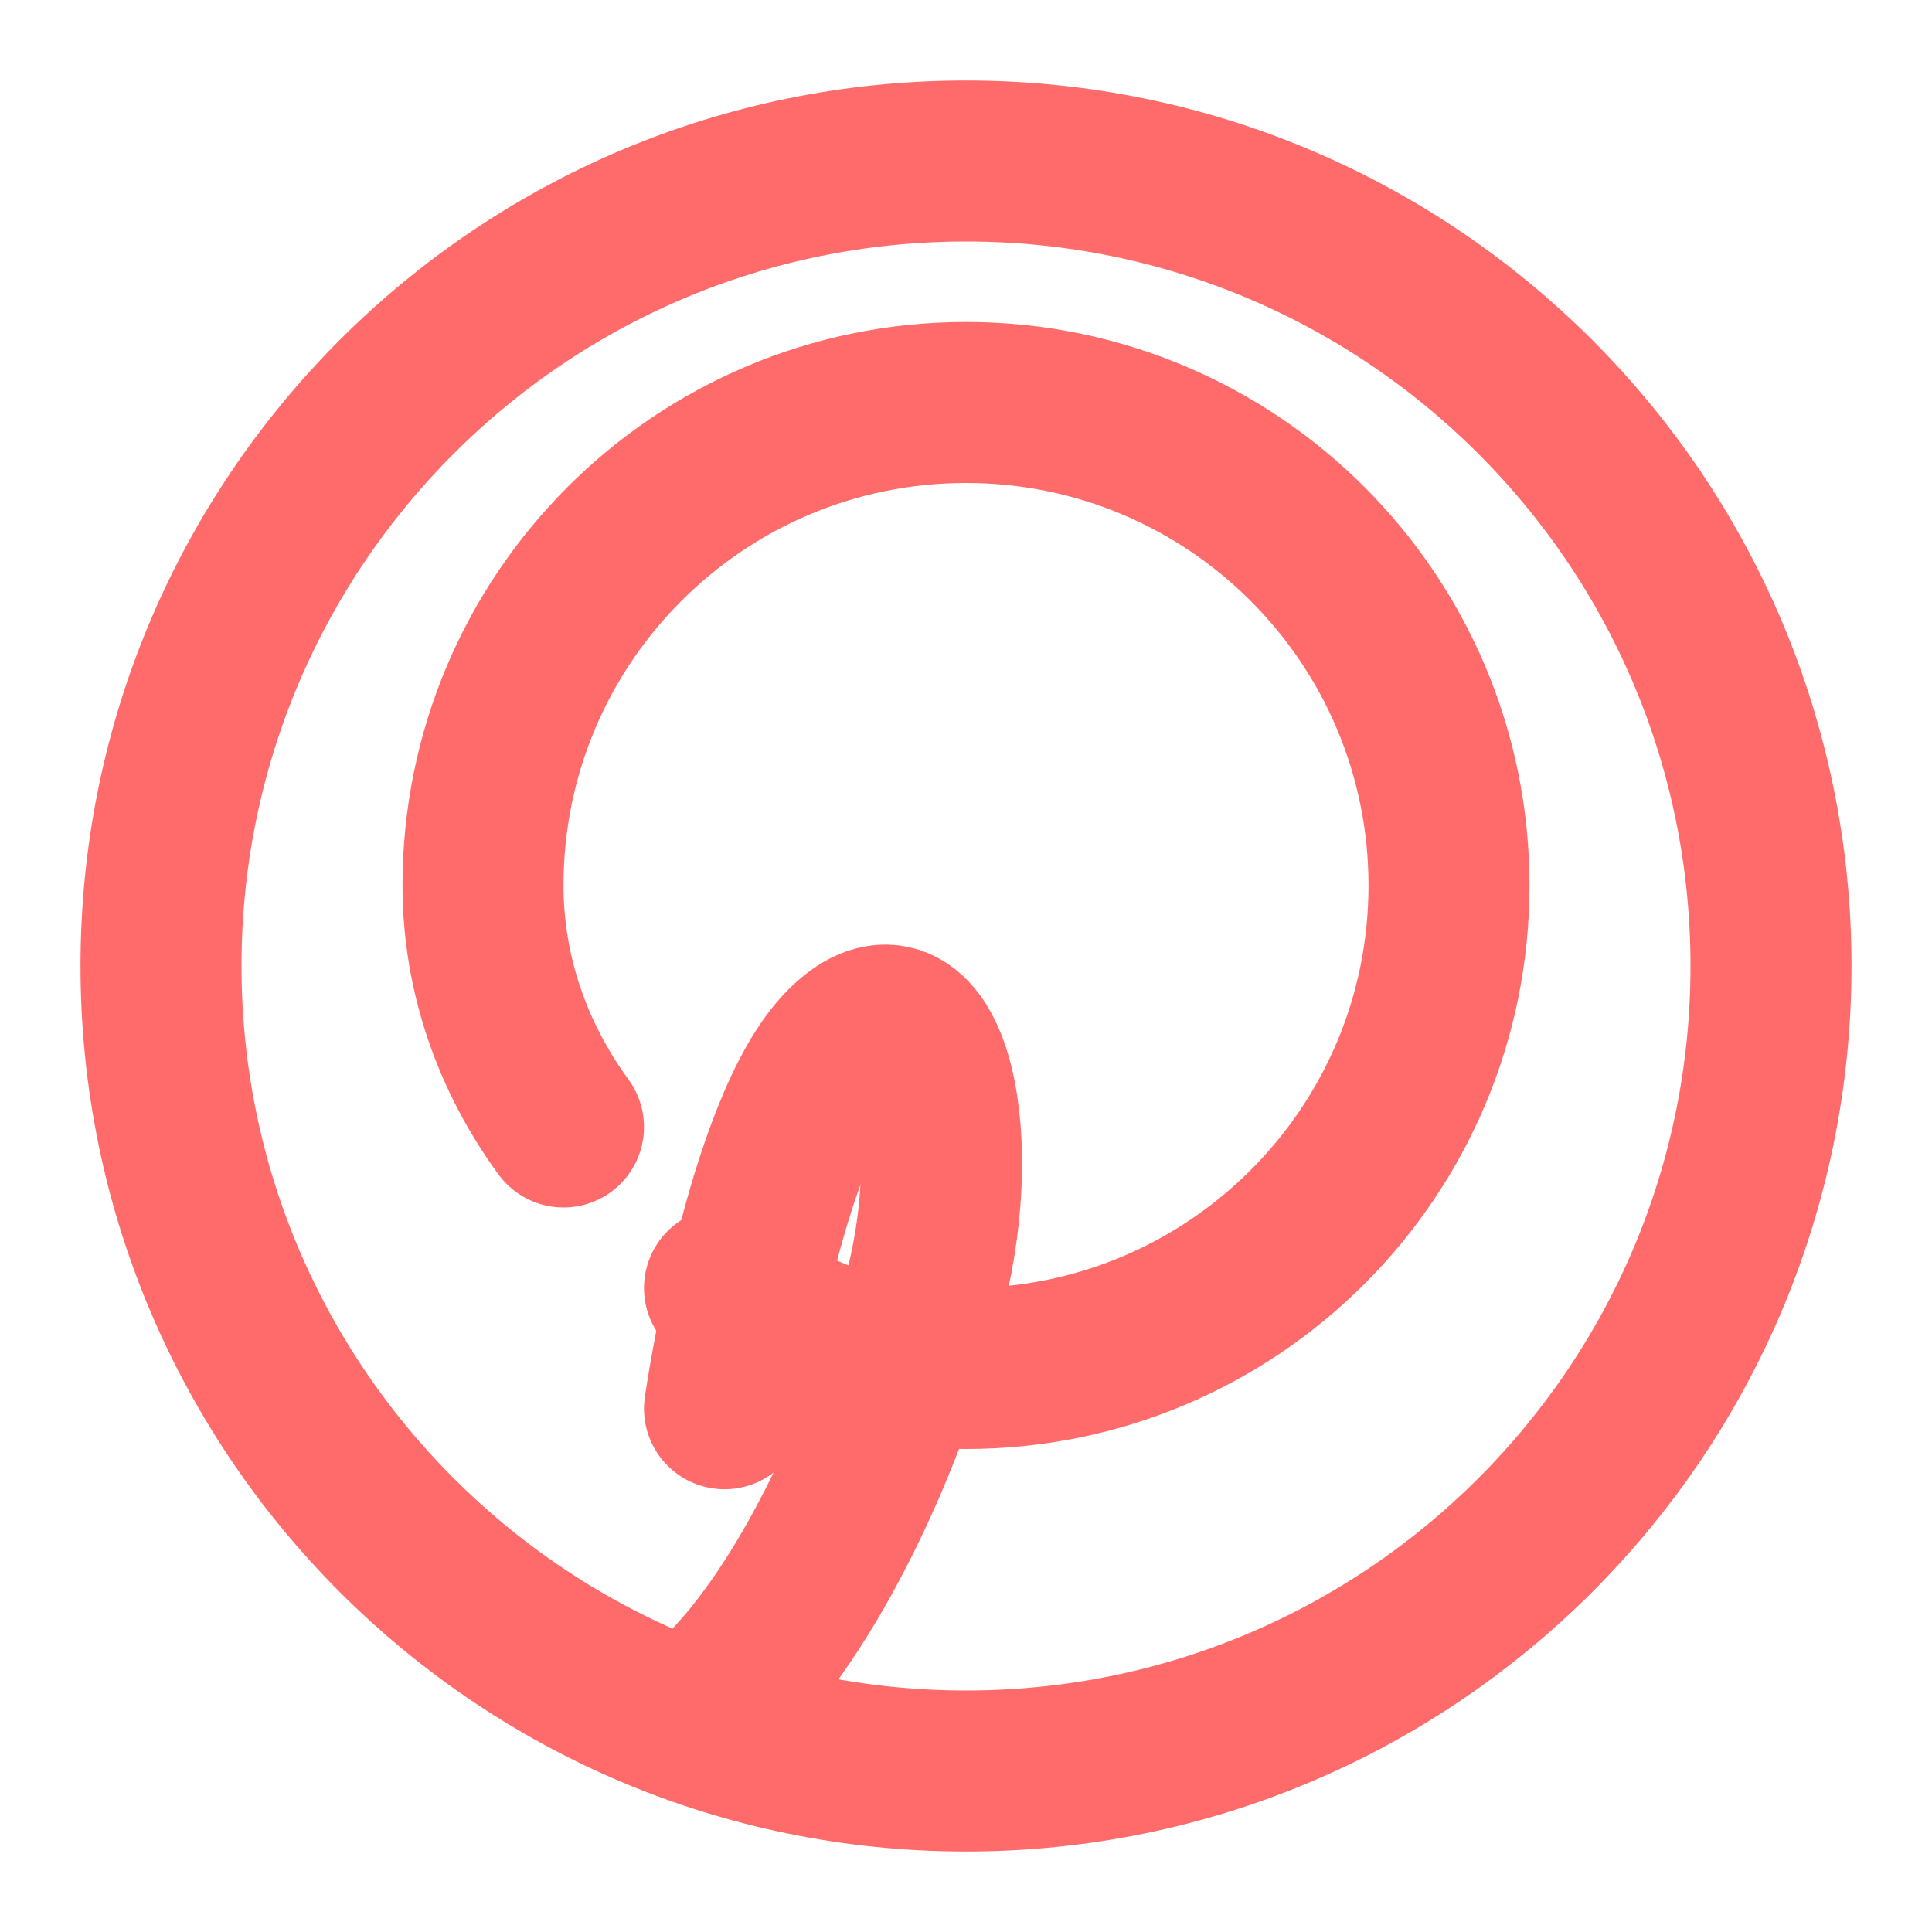
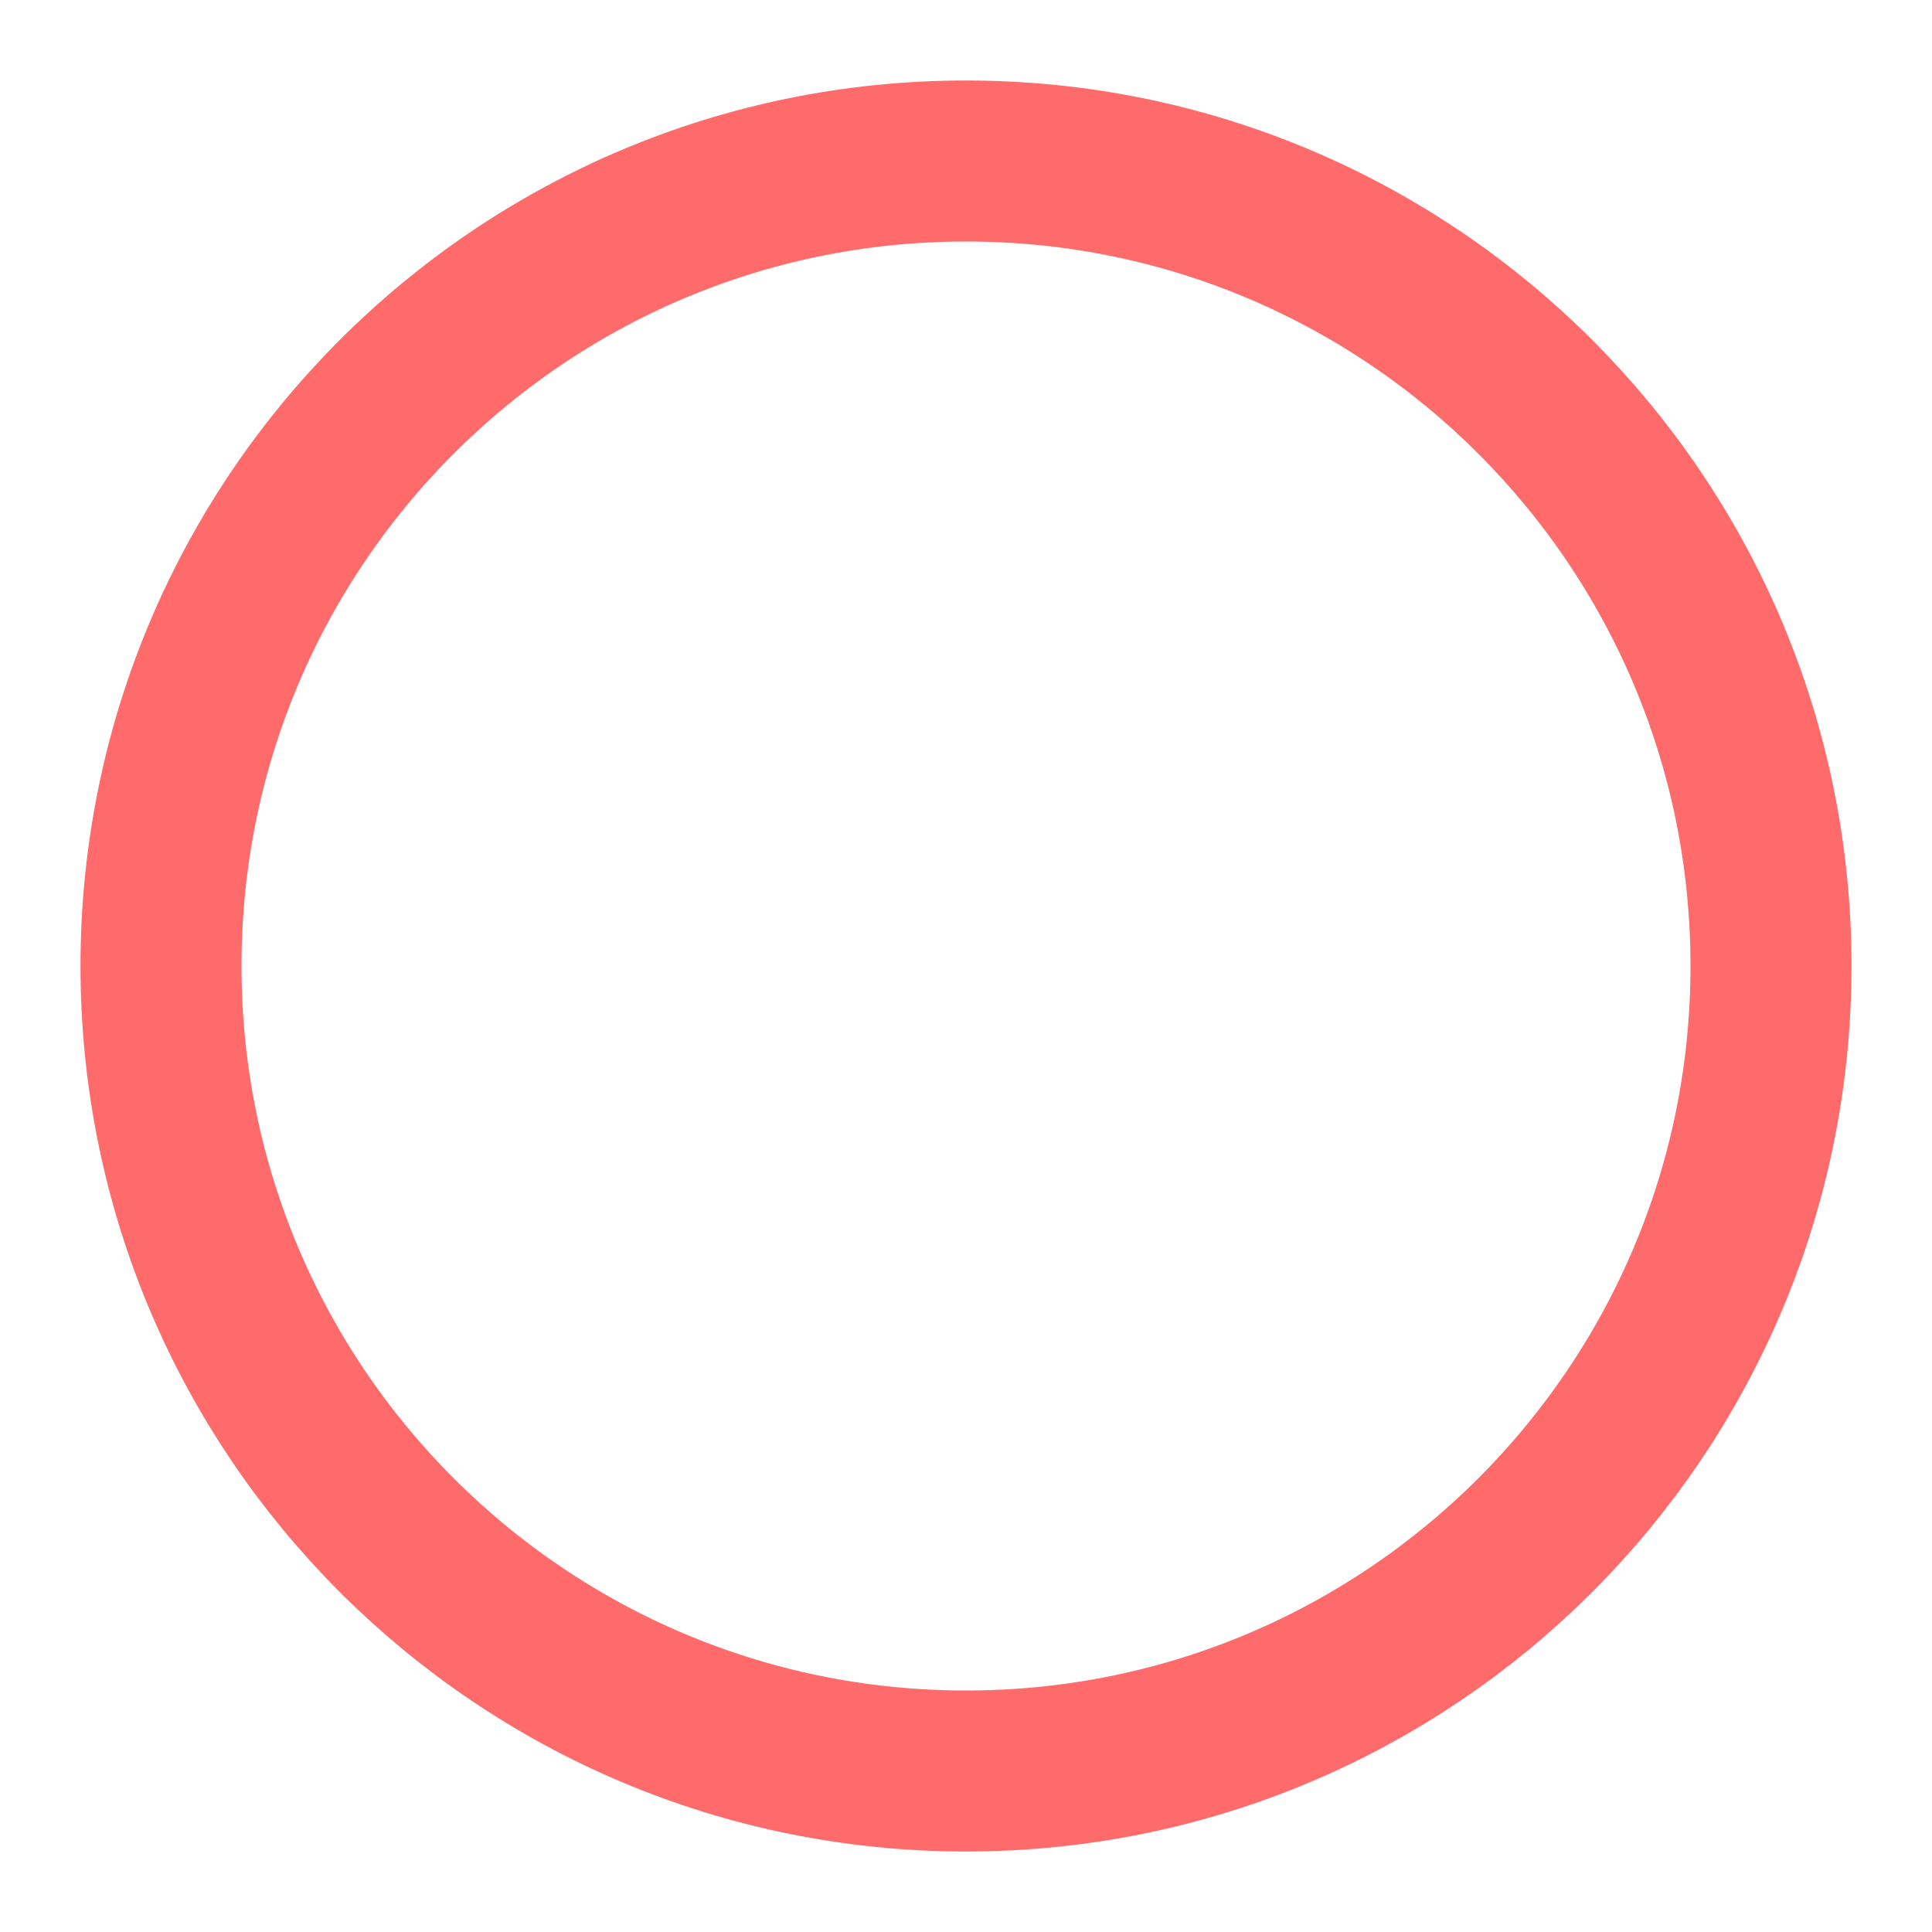
<svg xmlns="http://www.w3.org/2000/svg" width="24" height="24" viewBox="0 0 24 24" fill="none">
  <path d="M12 2C6.477 2 2 6.477 2 12C2 17.523 6.477 22 12 22C17.523 22 22 17.523 22 12C22 6.477 17.523 2 12 2Z" stroke="#FF6B6B" stroke-width="2" stroke-linecap="round" stroke-linejoin="round" />
-   <path d="M9 16C9.876 16.64 10.912 17 12 17C15.314 17 18 14.314 18 11C18 7.686 15.314 5 12 5C8.686 5 6 7.686 6 11C6 12.088 6.36 13.124 7 14" stroke="#FF6B6B" stroke-width="2" stroke-linecap="round" stroke-linejoin="round" />
-   <path d="M9 17.5C9 17.5 9.5 14 10.5 13C11.5 12 12 14 11.5 16C11 18 10 20 9 21" stroke="#FF6B6B" stroke-width="2" stroke-linecap="round" stroke-linejoin="round" />
</svg>